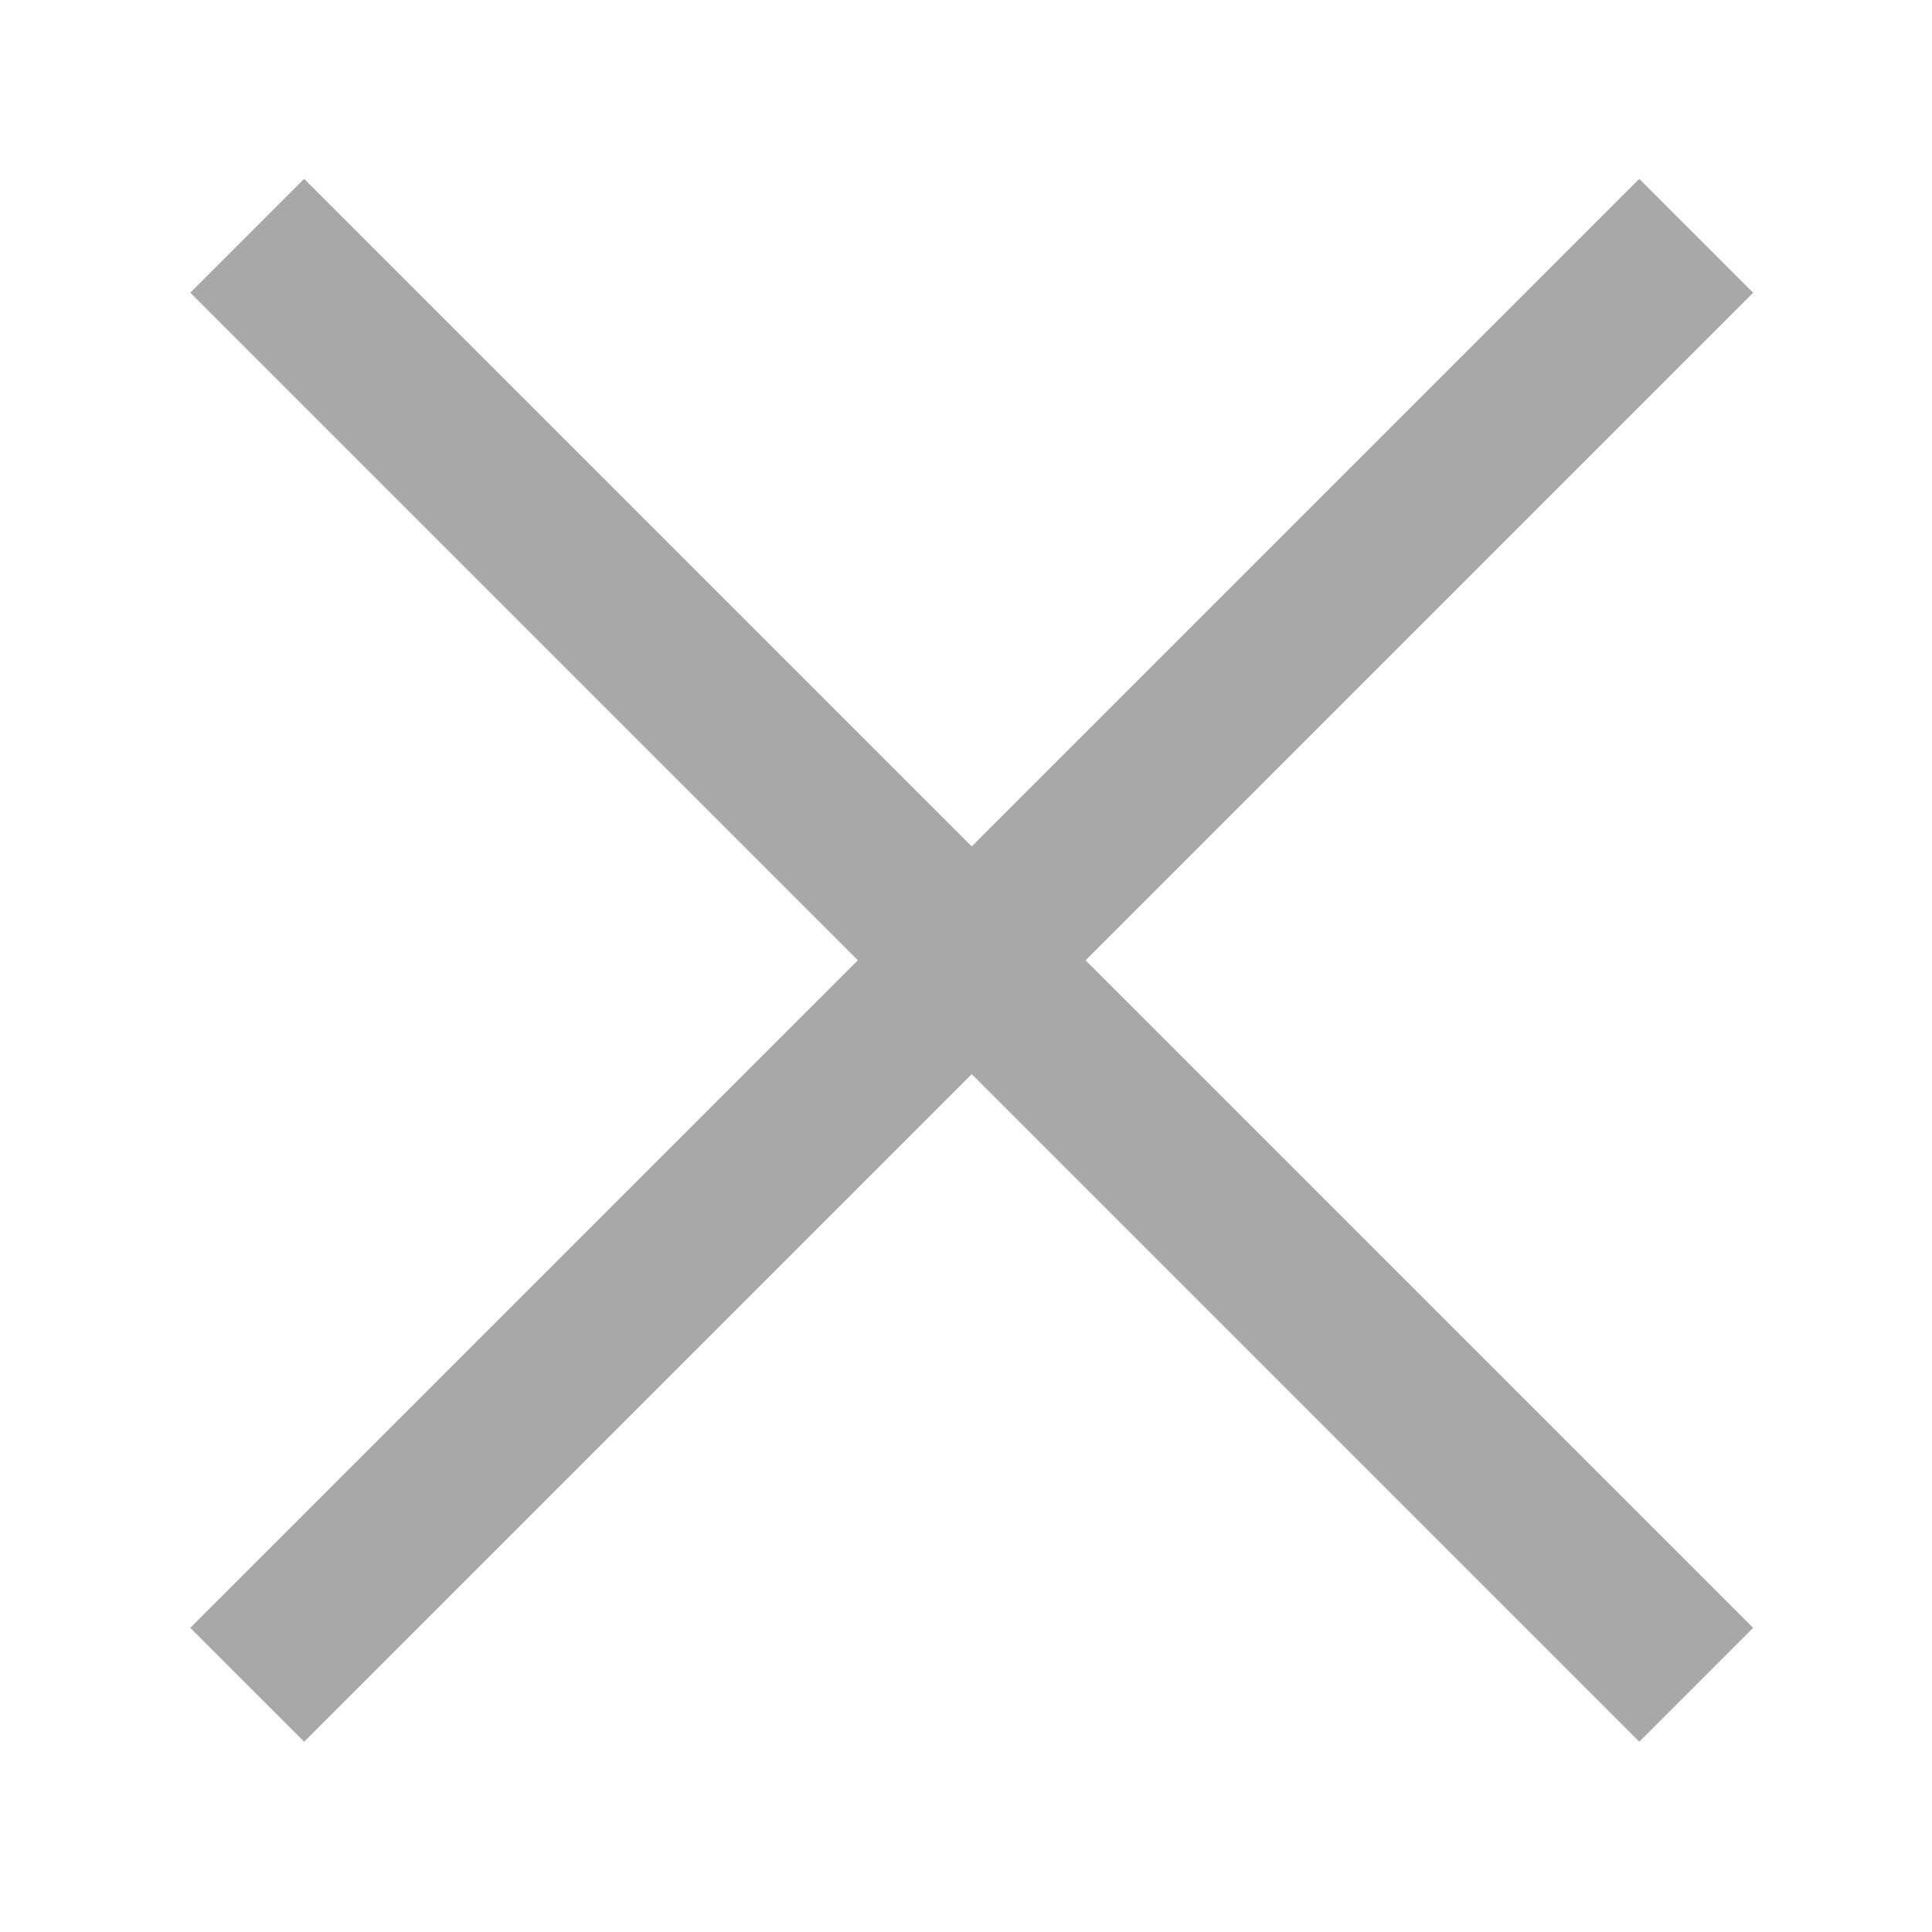
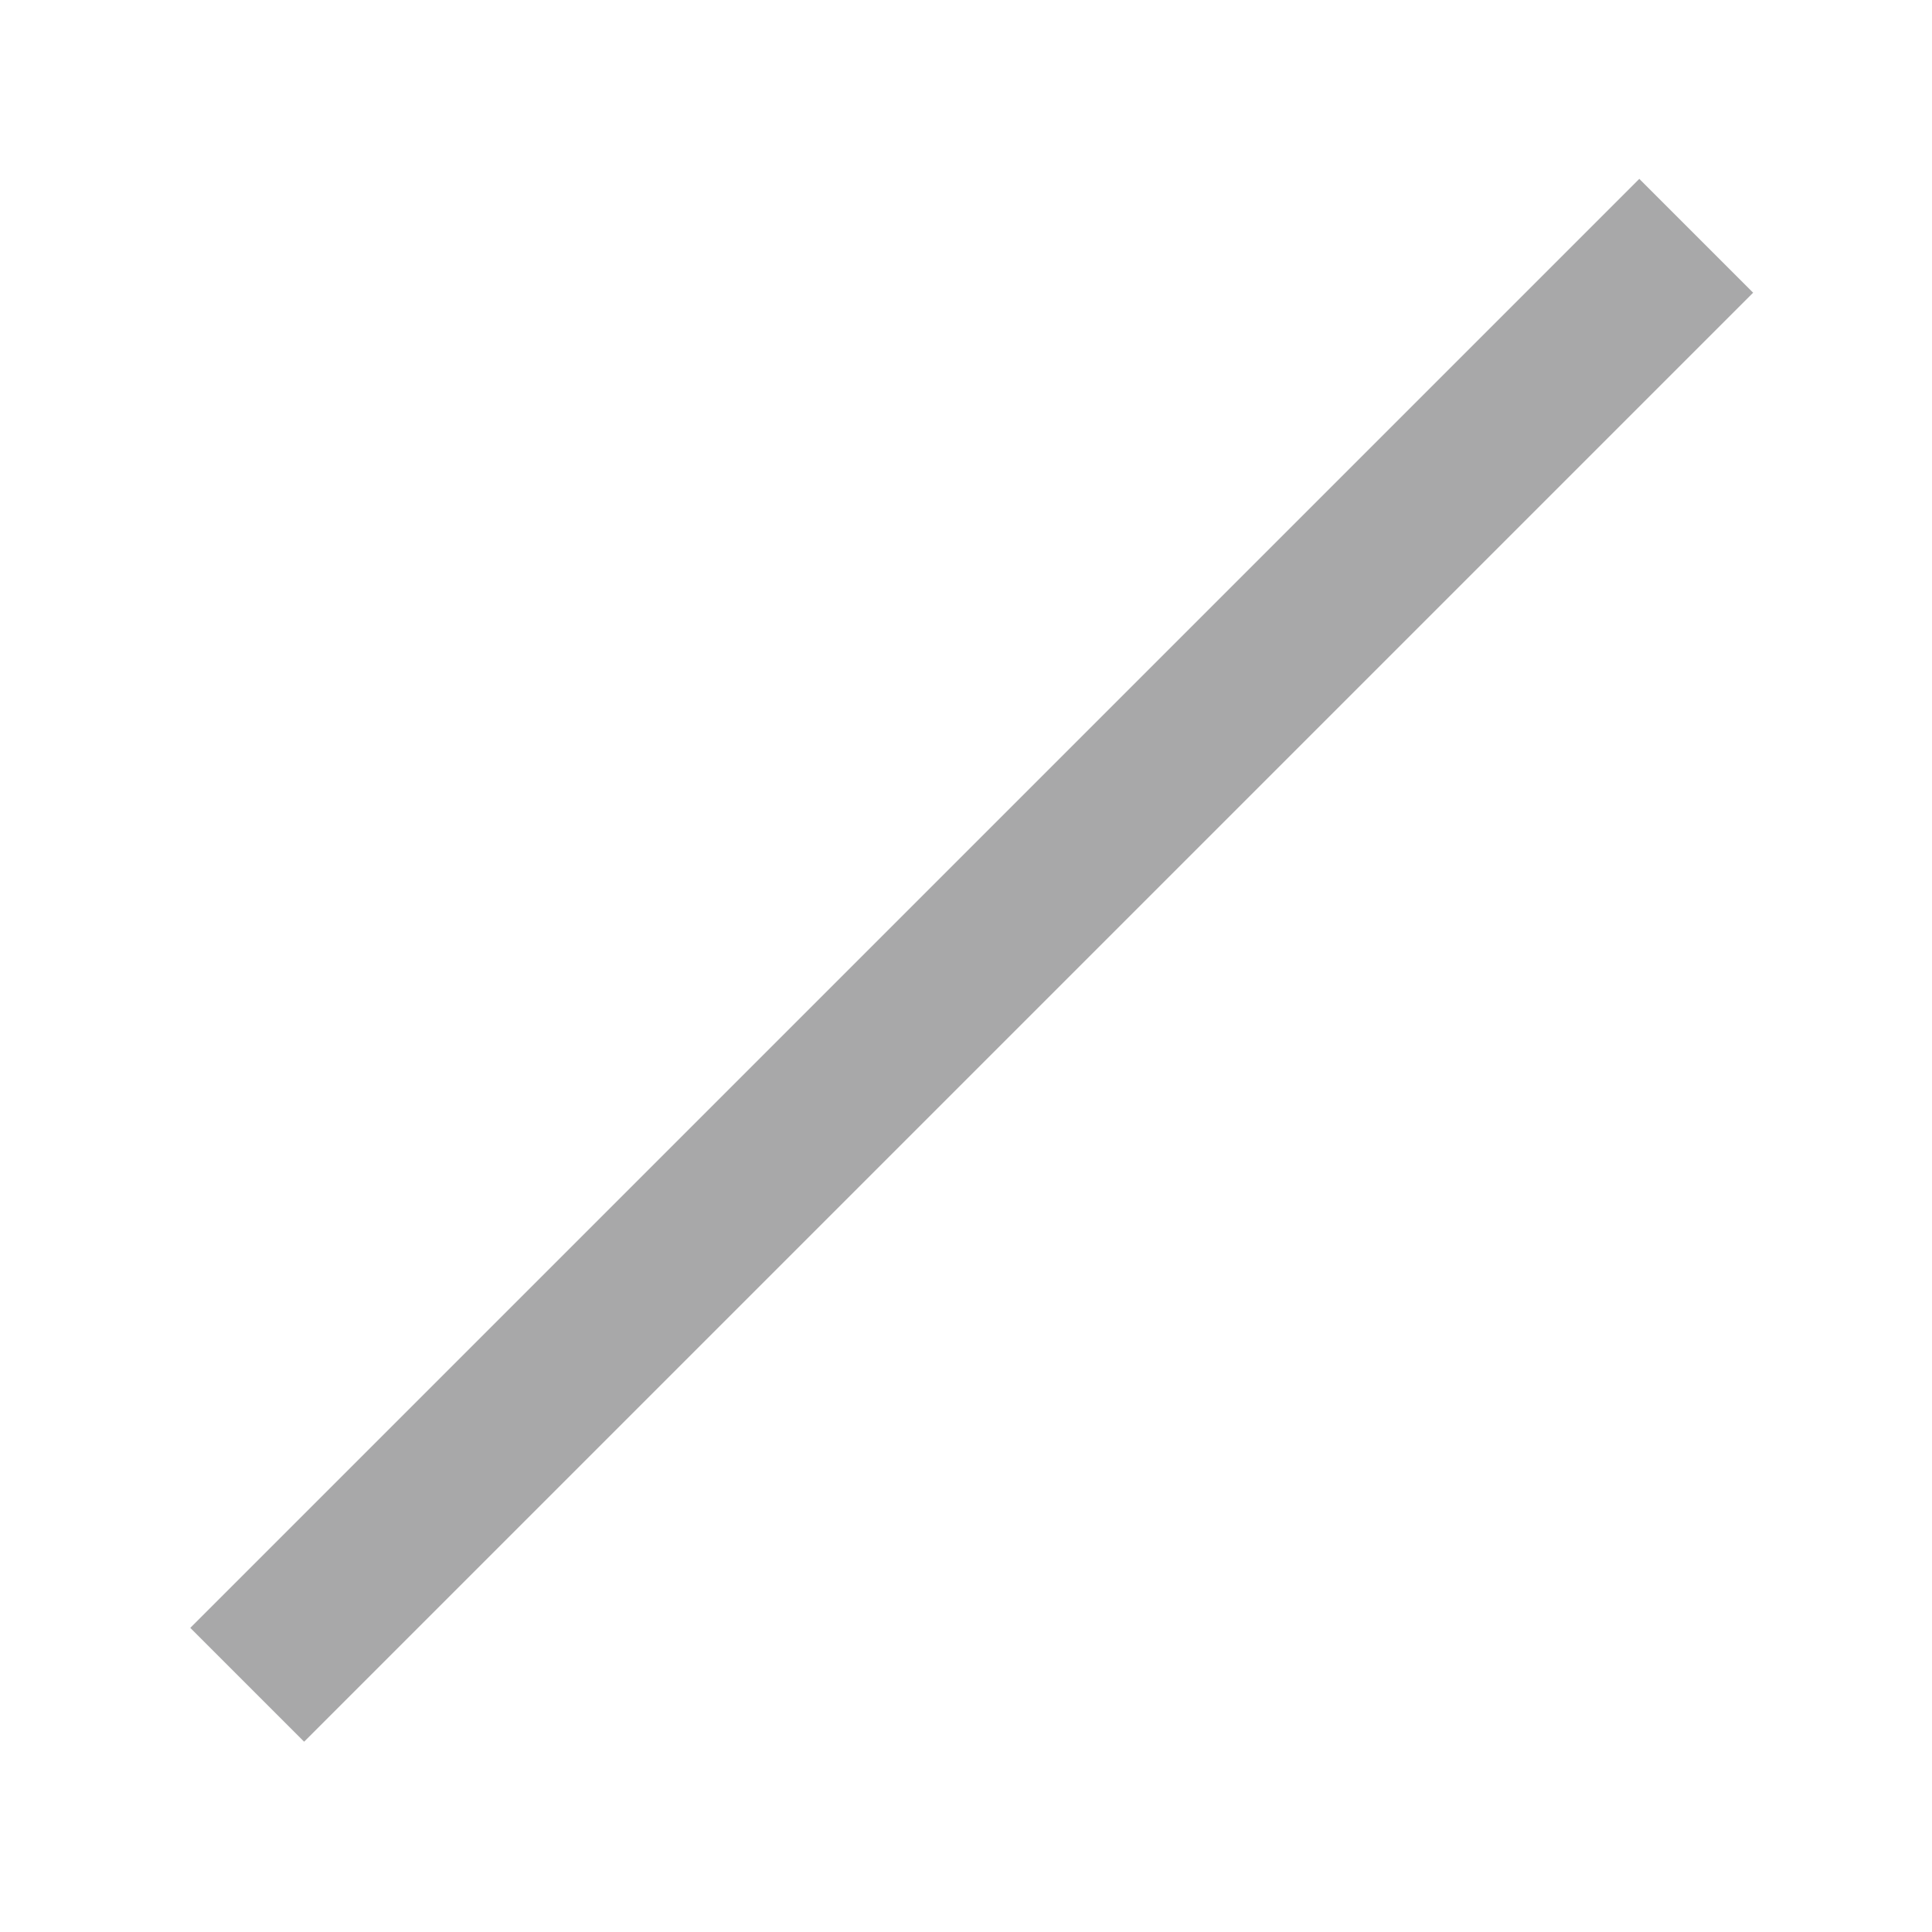
<svg xmlns="http://www.w3.org/2000/svg" width="24" height="24" viewBox="0 0 24 24" fill="none">
  <g opacity="0.4">
    <path d="M20.364 2.222L21.778 3.636L3.778 21.636L2.364 20.222L20.364 2.222Z" fill="#252527" />
-     <path d="M3.778 2.222L21.778 20.222L20.364 21.636L2.364 3.636L3.778 2.222Z" fill="#252527" />
  </g>
</svg>